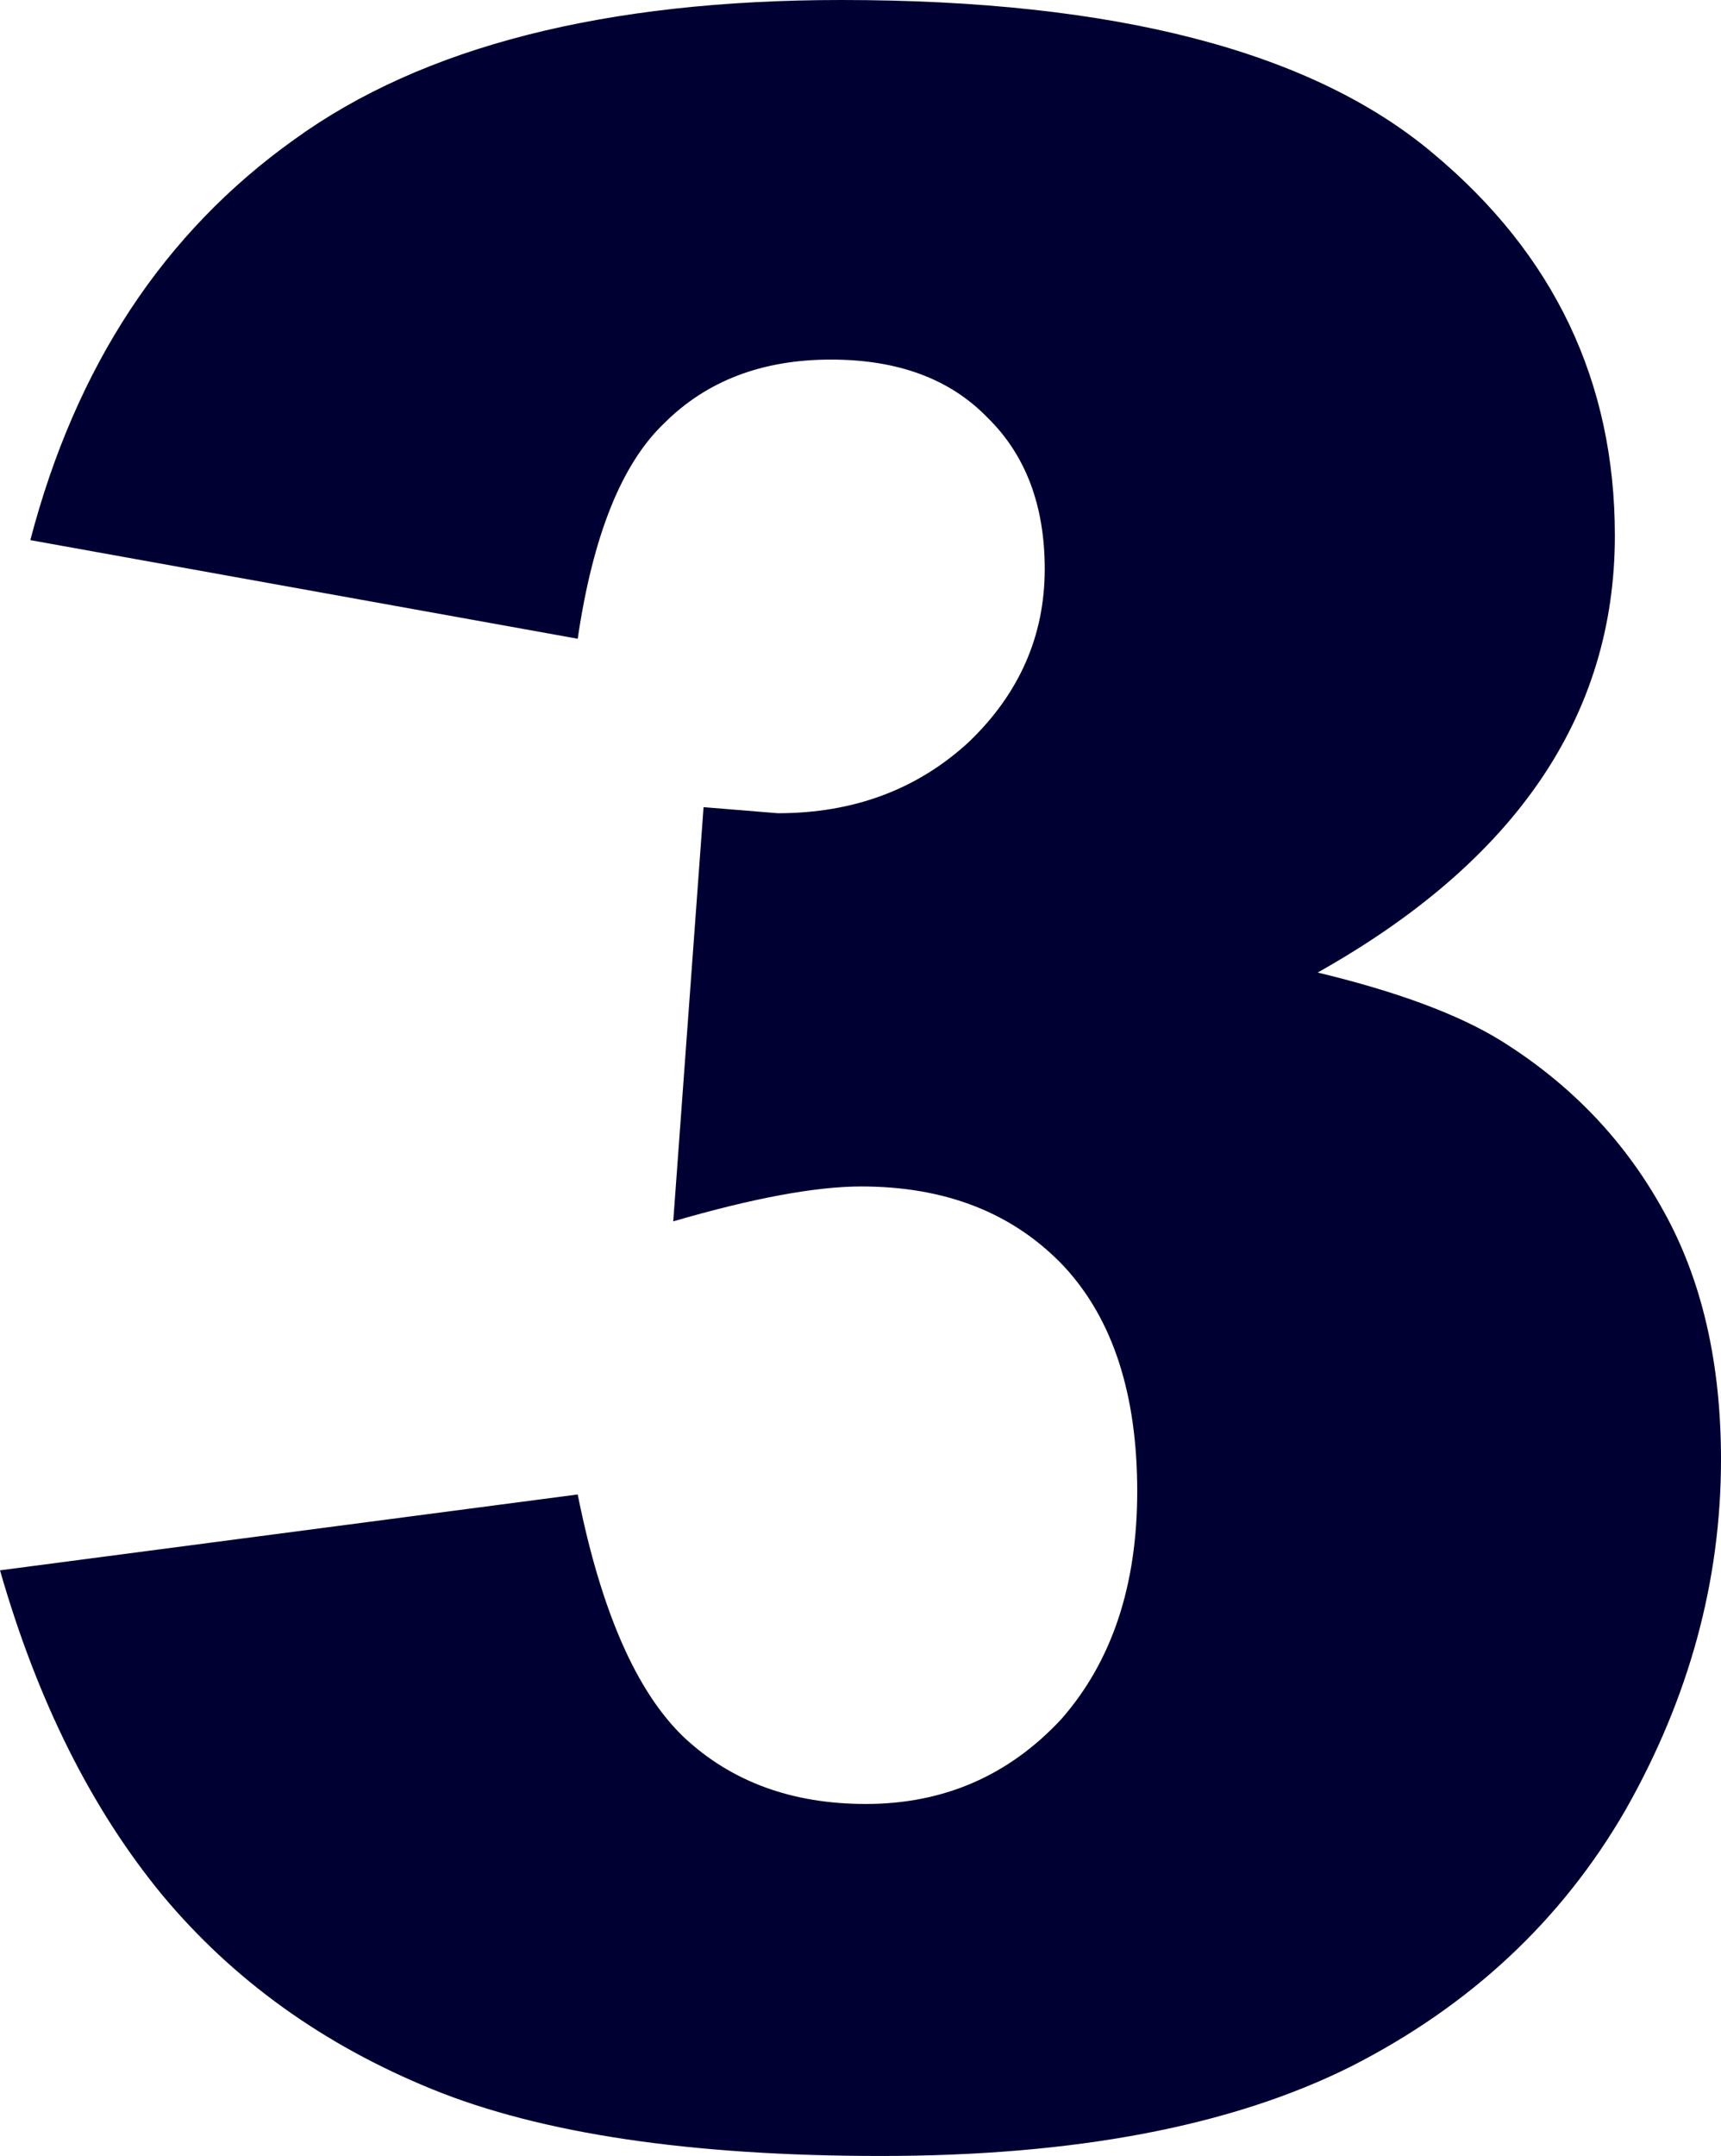
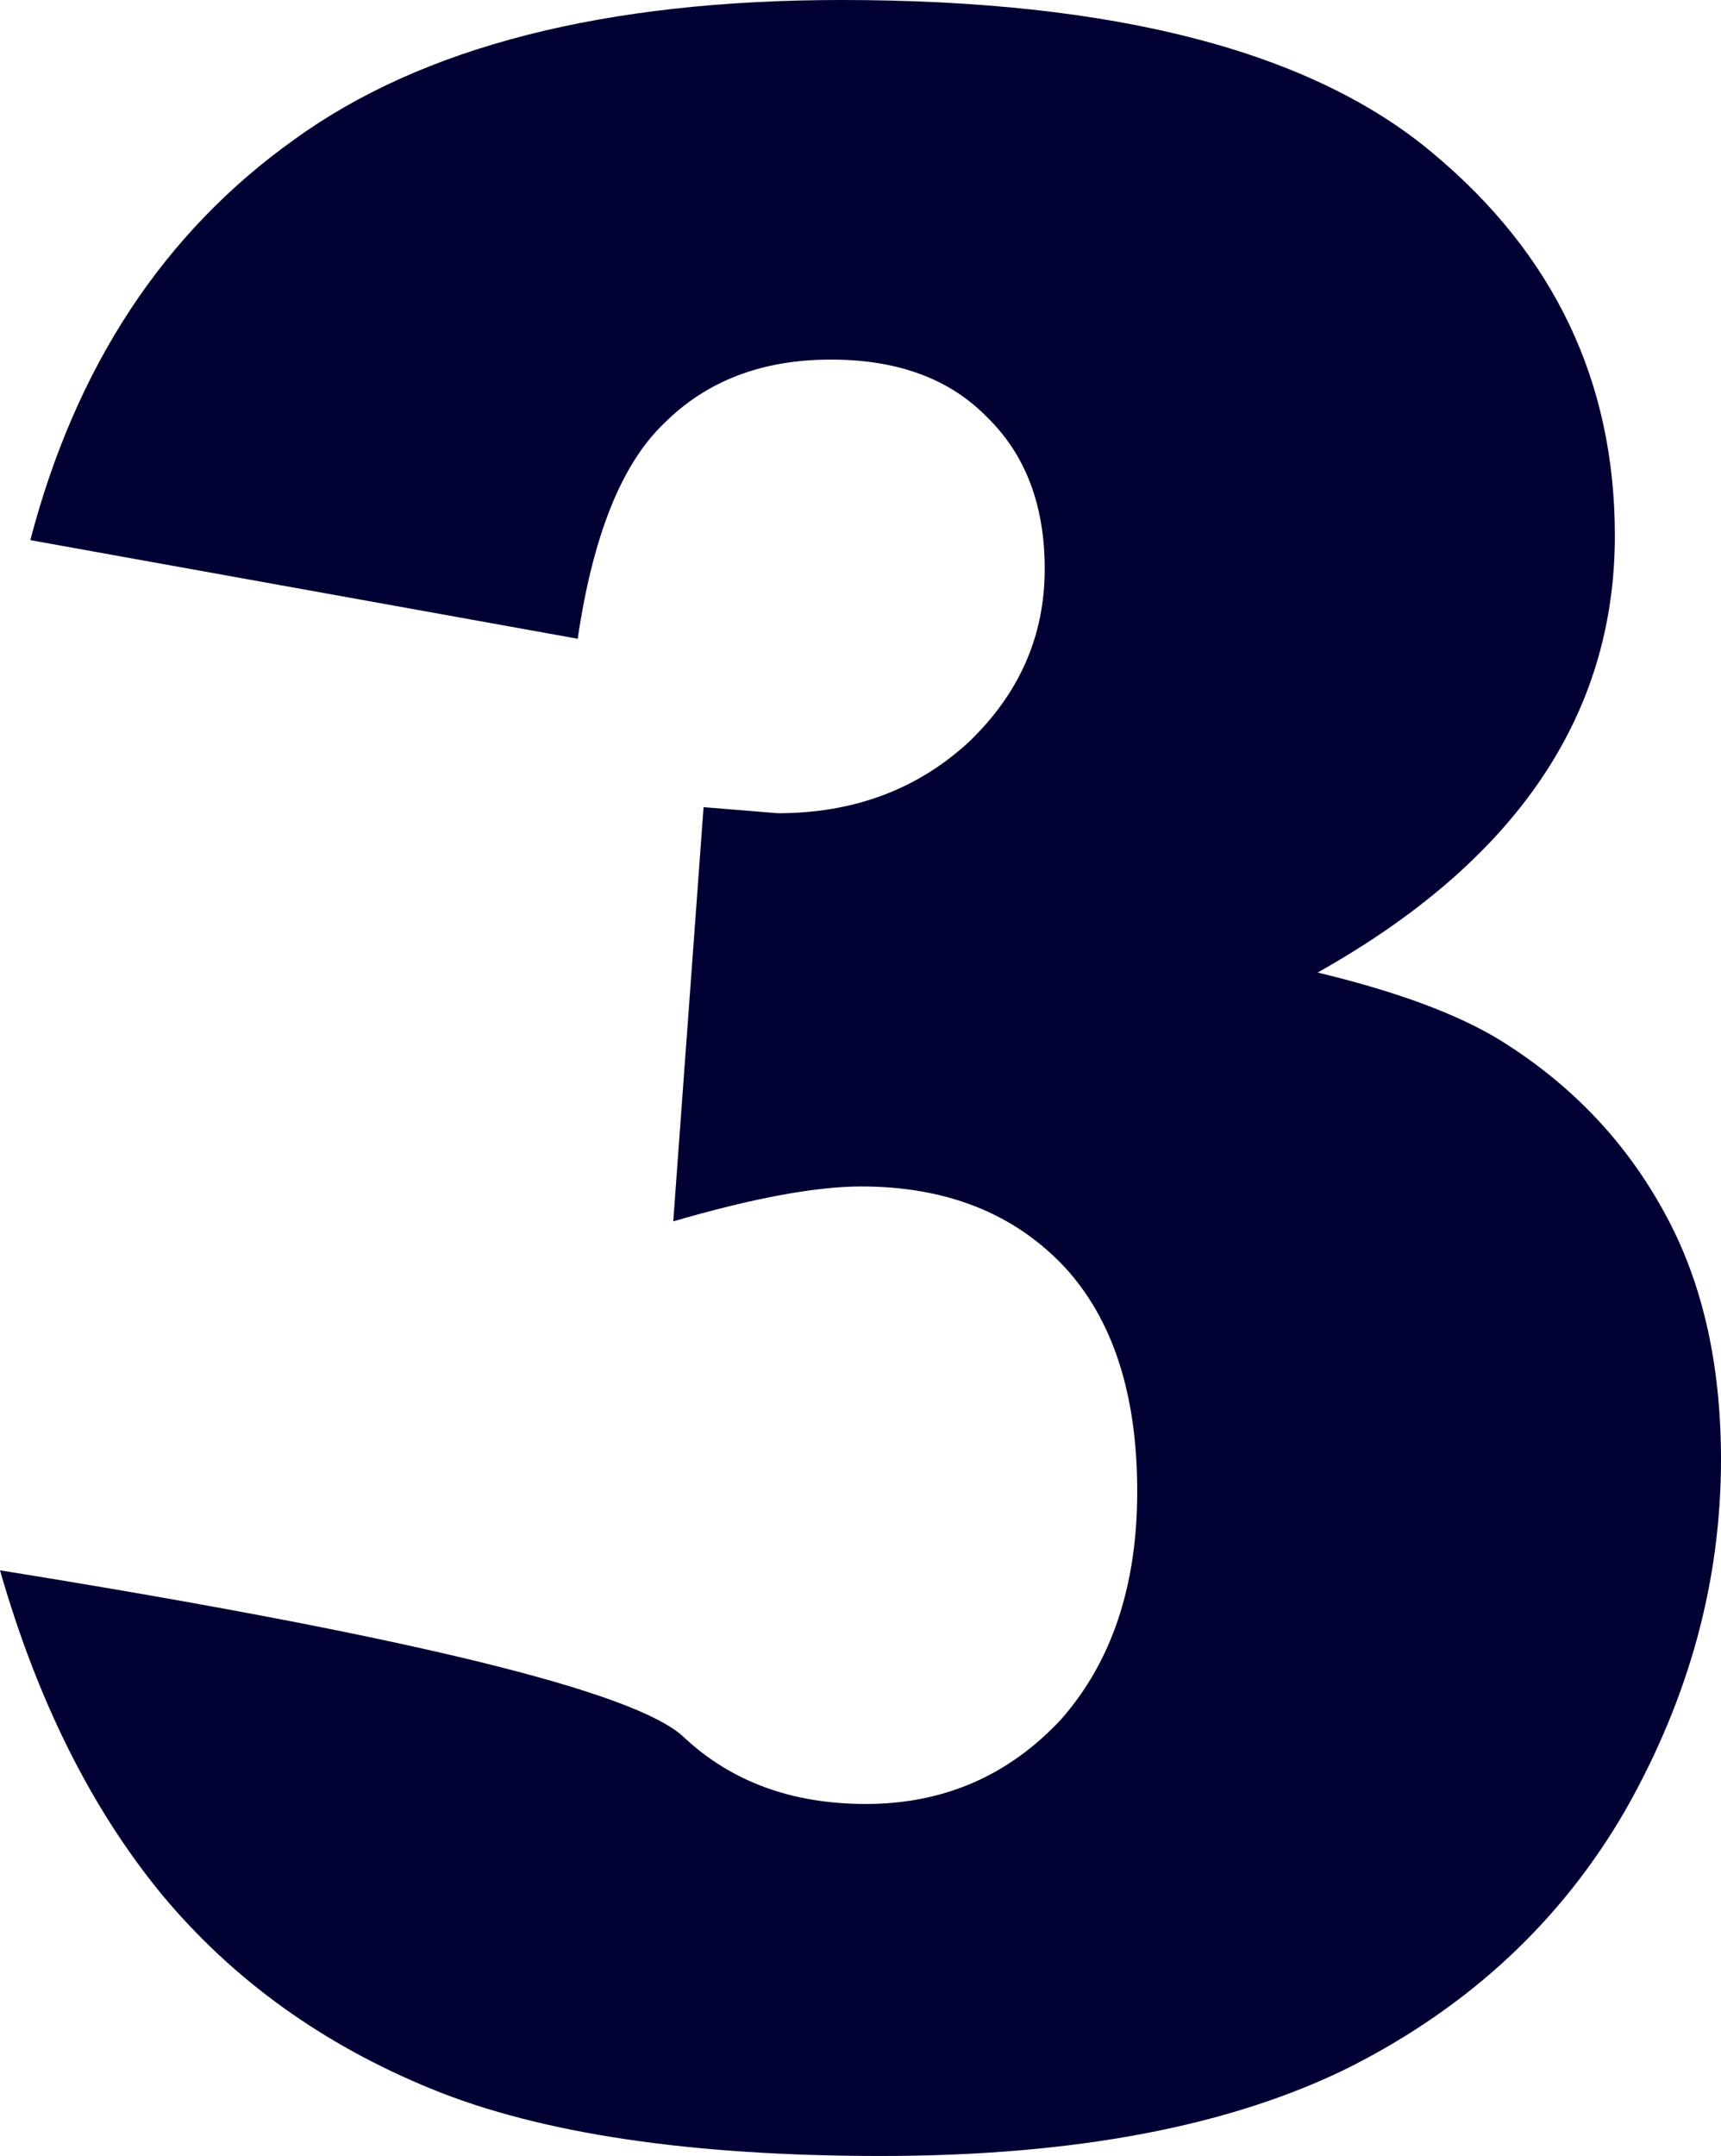
<svg xmlns="http://www.w3.org/2000/svg" height="71.05px" width="56.75px">
  <g transform="matrix(1.0, 0.0, 0.0, 1.0, 28.15, 31.95)">
-     <path d="M4.4 -18.2 Q2.55 -20.1 -0.75 -20.1 -4.15 -20.1 -6.25 -18.0 -8.35 -16.0 -9.1 -10.9 L-27.15 -14.15 Q-24.9 -22.75 -18.45 -27.35 -12.1 -31.95 -0.4 -31.95 13.1 -31.95 19.1 -26.9 25.1 -21.9 25.1 -14.3 25.1 -9.85 22.65 -6.25 20.2 -2.65 15.3 0.1 19.25 1.05 21.35 2.35 24.8 4.5 26.7 7.95 28.6 11.35 28.6 16.15 28.6 22.15 25.45 27.7 22.3 33.15 16.4 36.15 10.5 39.1 0.9 39.1 -8.5 39.1 -13.9 36.9 -19.3 34.7 -22.8 30.5 -26.3 26.25 -28.15 19.8 L-9.1 17.3 Q-7.95 23.05 -5.6 25.3 -3.25 27.5 0.4 27.5 4.25 27.5 6.85 24.7 9.35 21.85 9.35 17.2 9.35 12.4 6.95 9.8 4.45 7.15 0.25 7.15 -2.0 7.15 -5.95 8.3 L-4.95 -5.35 -2.5 -5.15 Q1.25 -5.15 3.8 -7.5 6.3 -9.9 6.3 -13.2 6.3 -16.35 4.4 -18.2" fill="#000033" fill-rule="evenodd" stroke="none" />
+     <path d="M4.4 -18.2 Q2.55 -20.1 -0.75 -20.1 -4.15 -20.1 -6.25 -18.0 -8.35 -16.0 -9.1 -10.9 L-27.15 -14.15 Q-24.9 -22.75 -18.45 -27.35 -12.1 -31.95 -0.4 -31.95 13.1 -31.95 19.1 -26.9 25.1 -21.9 25.1 -14.3 25.1 -9.85 22.65 -6.25 20.2 -2.65 15.3 0.1 19.25 1.05 21.35 2.35 24.8 4.5 26.7 7.95 28.6 11.35 28.6 16.15 28.6 22.15 25.45 27.7 22.3 33.15 16.4 36.15 10.5 39.1 0.9 39.1 -8.5 39.1 -13.9 36.9 -19.3 34.7 -22.8 30.5 -26.3 26.25 -28.15 19.8 Q-7.95 23.05 -5.6 25.3 -3.25 27.5 0.4 27.5 4.25 27.5 6.85 24.7 9.35 21.85 9.35 17.2 9.35 12.4 6.95 9.8 4.45 7.15 0.25 7.15 -2.0 7.15 -5.95 8.3 L-4.95 -5.35 -2.5 -5.15 Q1.25 -5.15 3.8 -7.5 6.3 -9.9 6.3 -13.2 6.3 -16.35 4.4 -18.2" fill="#000033" fill-rule="evenodd" stroke="none" />
  </g>
</svg>